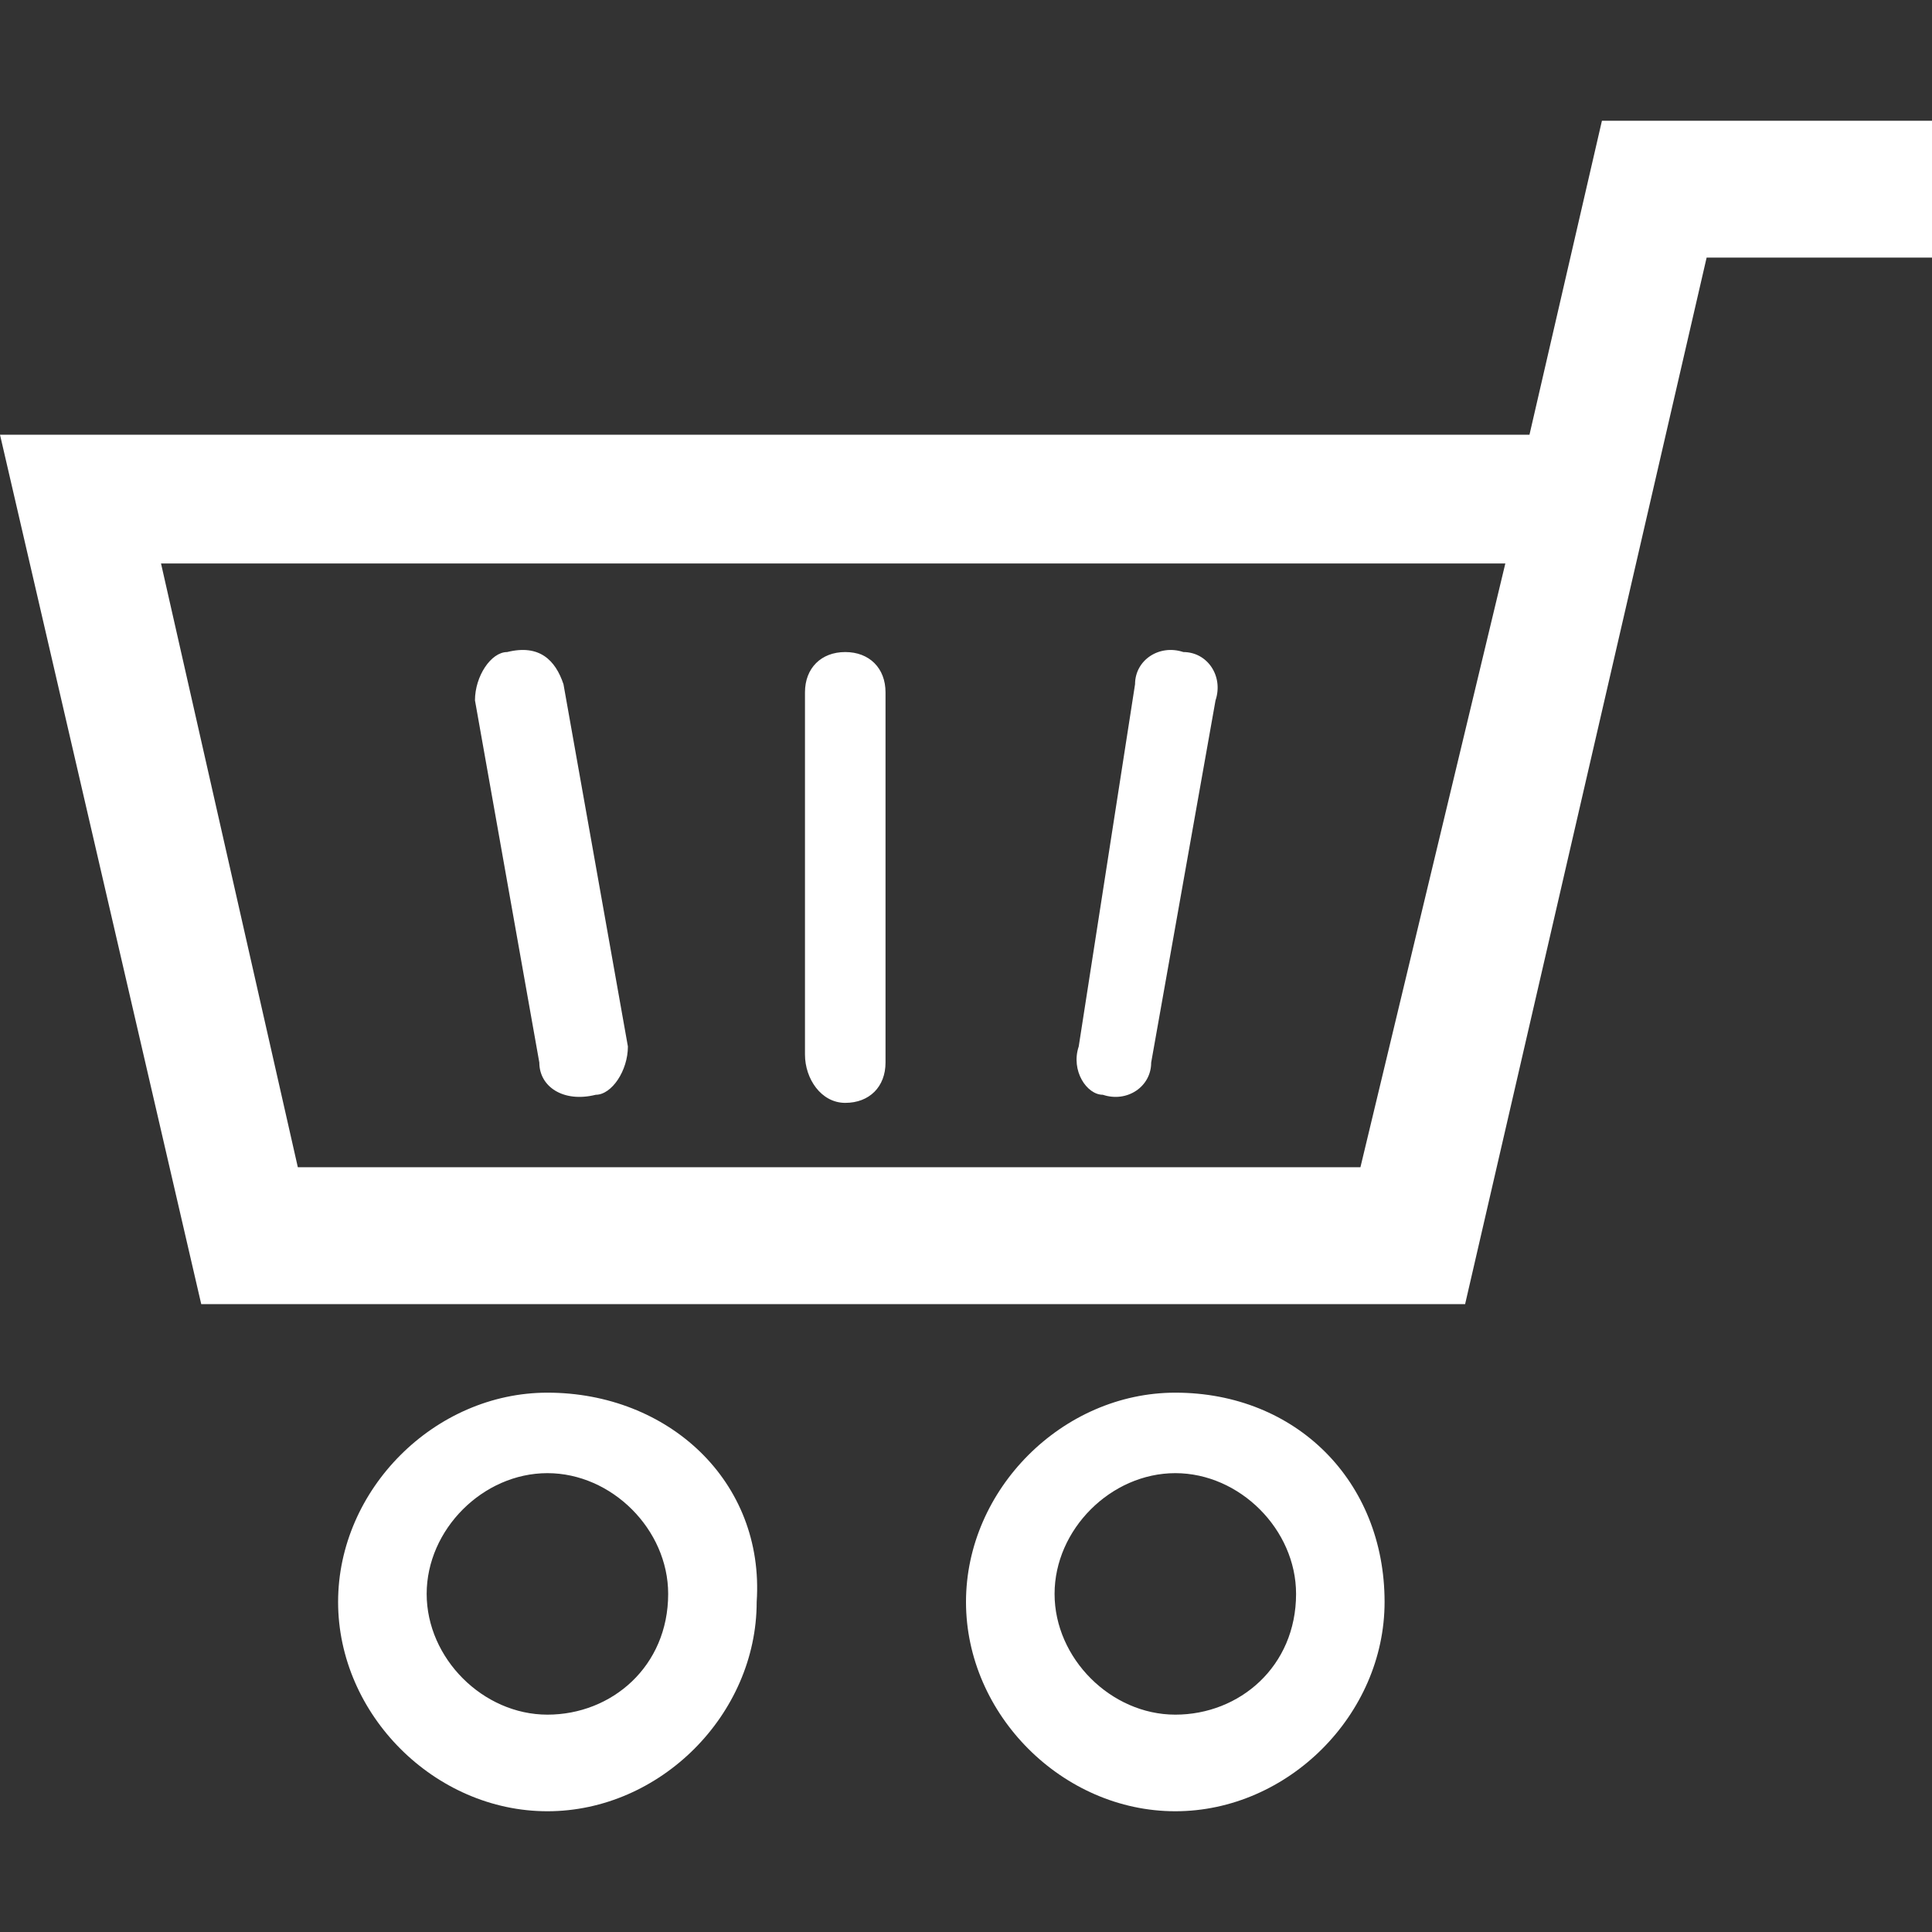
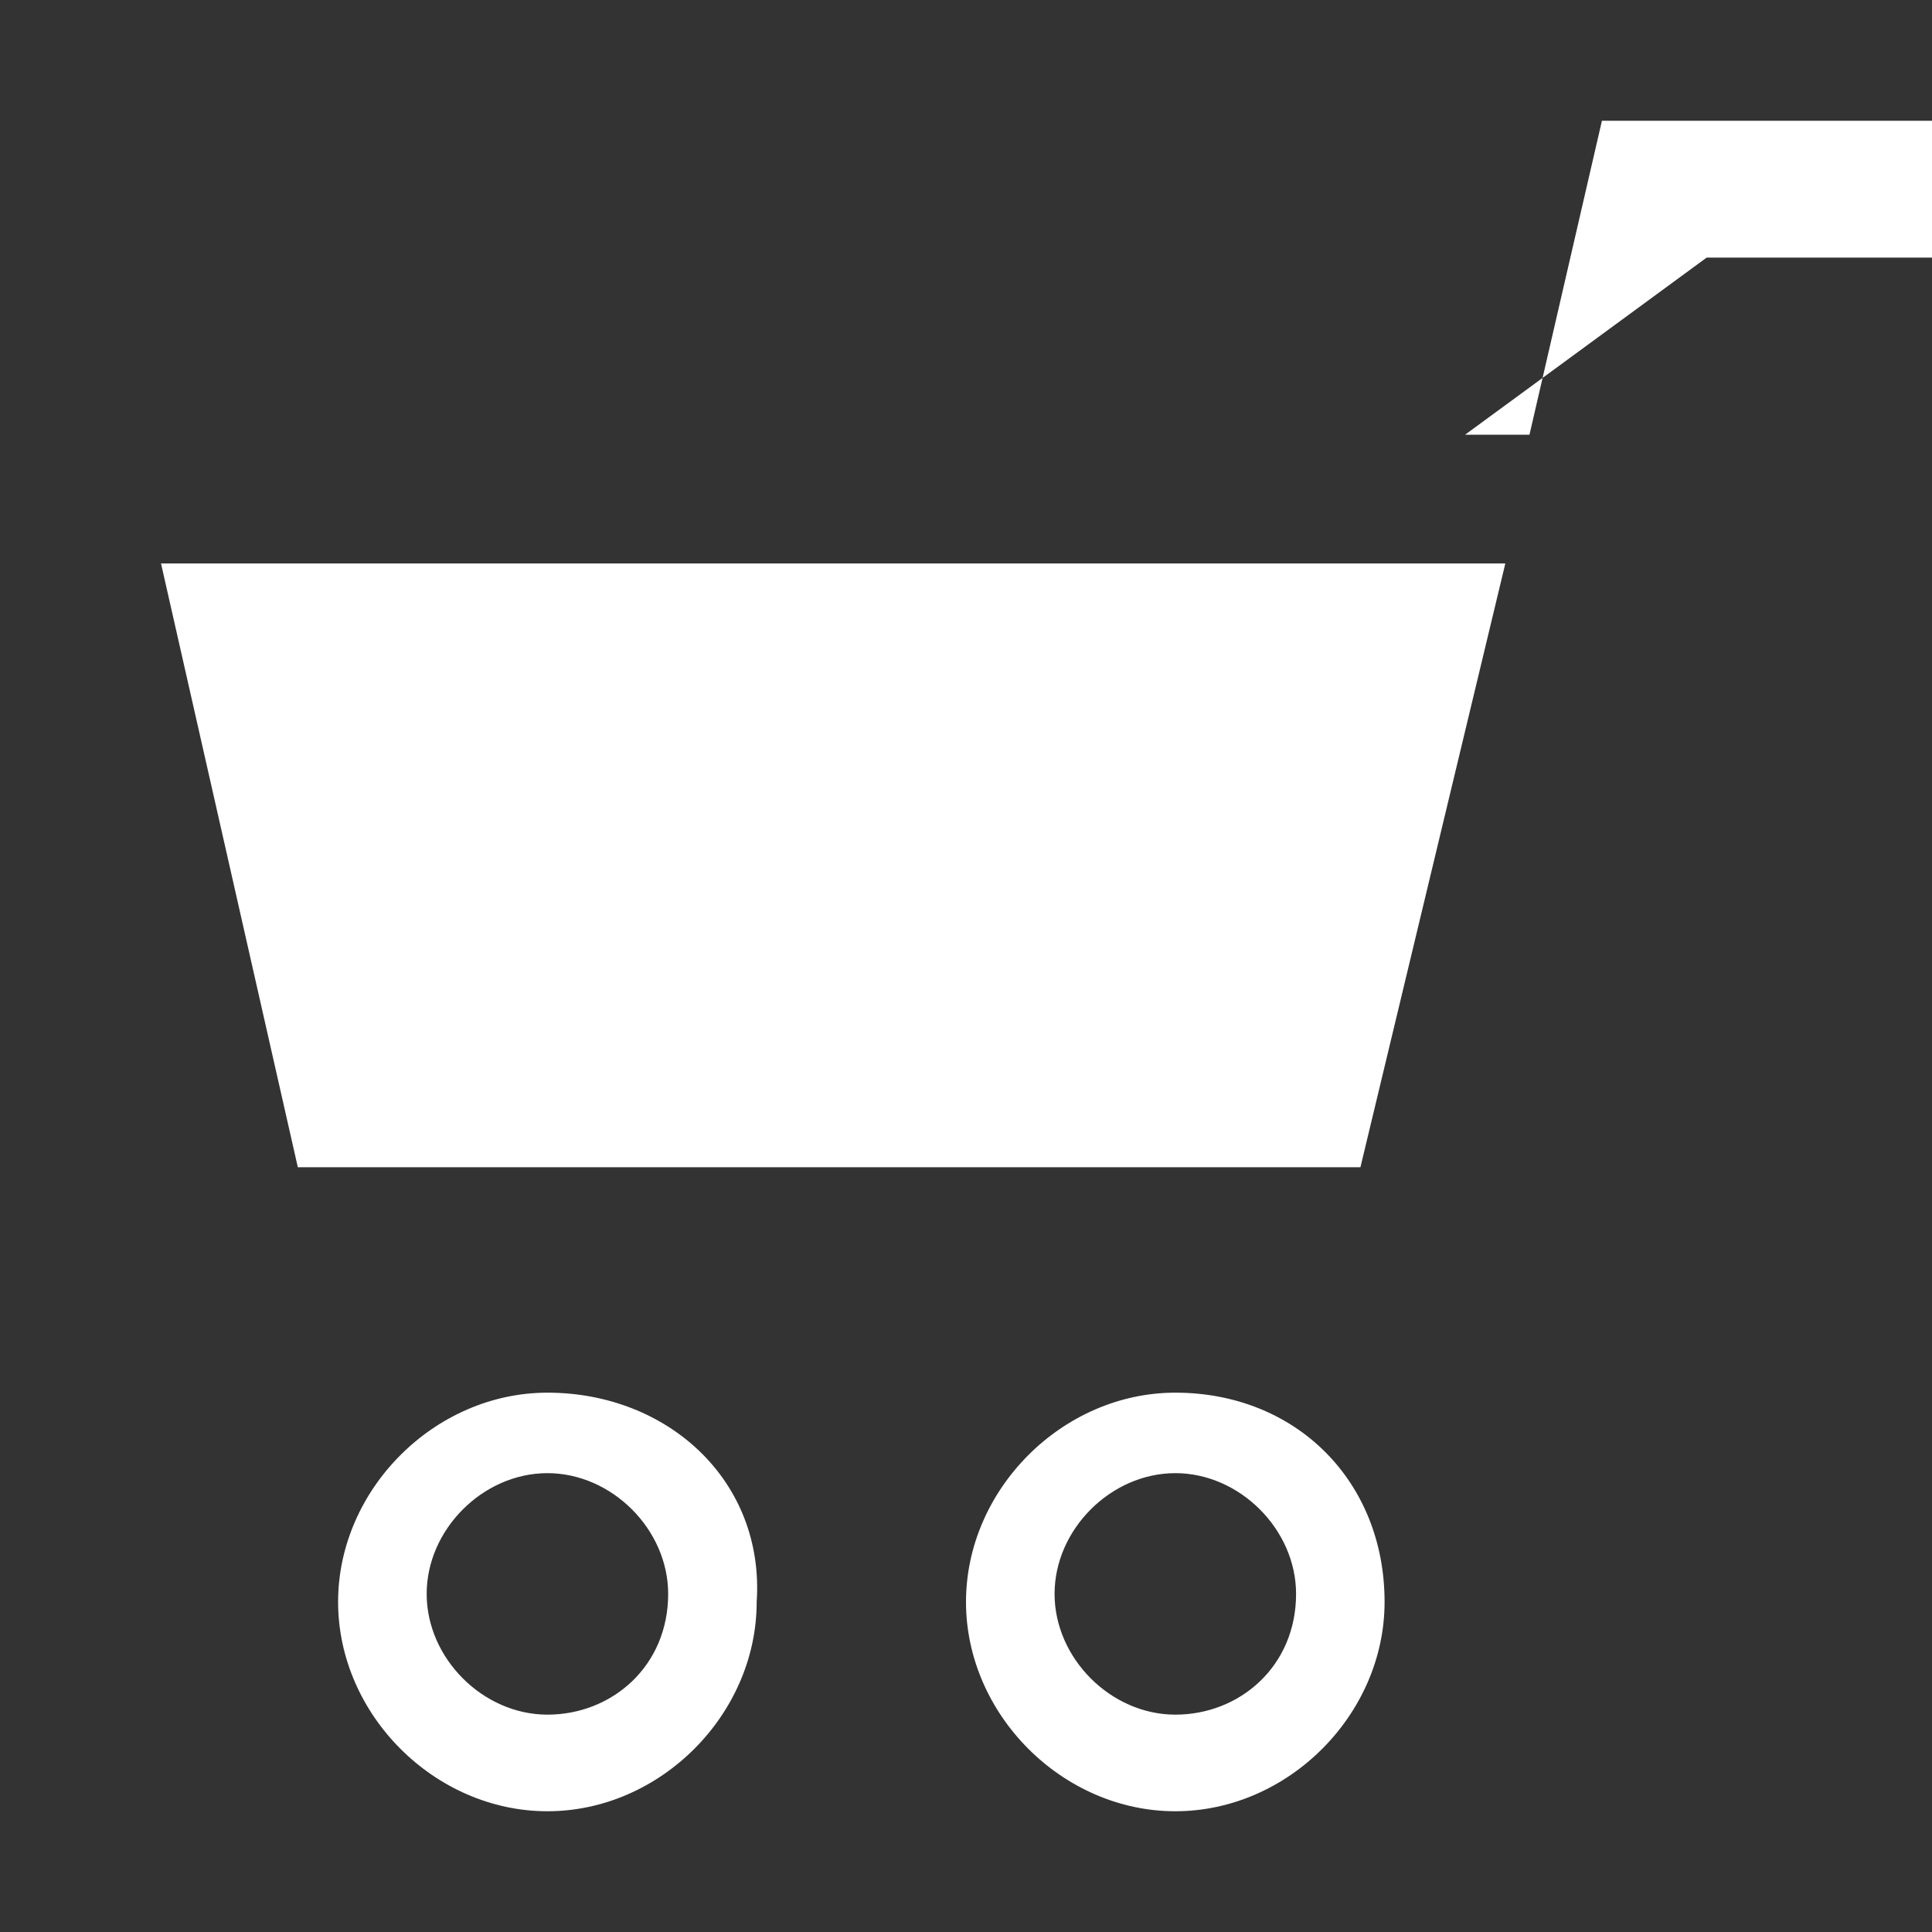
<svg xmlns="http://www.w3.org/2000/svg" width="32" height="32" viewBox="0 0 32 32" fill="none">
  <rect x="0" y="0" width="32" height="32" fill="#333333" stroke="none" />
-   <path d="M26.533 2L25.333 7.2H0L3.333 21.6H22.133H24.267L28.267 4.267H32V2H26.533ZM22.533 19.333H4.933L2.667 9.333H24.933L22.533 19.333ZM9.067 23.067C7.2 23.067 5.6 24.667 5.6 26.533C5.6 28.4 7.2 30 9.067 30C10.933 30 12.533 28.4 12.533 26.533C12.667 24.533 11.067 23.067 9.067 23.067ZM9.067 28.4C8 28.4 7.067 27.467 7.067 26.4C7.067 25.333 8 24.4 9.067 24.4C10.133 24.4 11.067 25.333 11.067 26.4C11.067 27.6 10.133 28.4 9.067 28.4ZM19.467 23.067C17.6 23.067 16 24.667 16 26.533C16 28.4 17.6 30 19.467 30C21.333 30 22.933 28.4 22.933 26.533C22.933 24.533 21.467 23.067 19.467 23.067ZM19.467 28.4C18.4 28.4 17.467 27.467 17.467 26.4C17.467 25.333 18.4 24.4 19.467 24.4C20.533 24.4 21.467 25.333 21.467 26.4C21.467 27.6 20.533 28.4 19.467 28.4ZM8.933 17.6L7.867 11.6C7.867 11.2 8.133 10.8 8.4 10.8C8.933 10.667 9.2 10.933 9.333 11.333L10.4 17.333C10.4 17.733 10.133 18.133 9.867 18.133C9.333 18.267 8.933 18 8.933 17.6ZM17.867 17.333L18.8 11.333C18.8 10.933 19.2 10.667 19.6 10.8C20 10.8 20.267 11.2 20.133 11.6L19.067 17.6C19.067 18 18.667 18.267 18.267 18.133C18 18.133 17.733 17.733 17.867 17.333ZM13.333 17.467V11.467C13.333 11.067 13.6 10.8 14 10.8C14.4 10.8 14.667 11.067 14.667 11.467V17.6C14.667 18 14.4 18.267 14 18.267C13.6 18.267 13.333 17.867 13.333 17.467Z" fill="white" />
+   <path d="M26.533 2L25.333 7.2H0H22.133H24.267L28.267 4.267H32V2H26.533ZM22.533 19.333H4.933L2.667 9.333H24.933L22.533 19.333ZM9.067 23.067C7.2 23.067 5.6 24.667 5.6 26.533C5.6 28.4 7.2 30 9.067 30C10.933 30 12.533 28.4 12.533 26.533C12.667 24.533 11.067 23.067 9.067 23.067ZM9.067 28.4C8 28.4 7.067 27.467 7.067 26.4C7.067 25.333 8 24.4 9.067 24.4C10.133 24.4 11.067 25.333 11.067 26.4C11.067 27.6 10.133 28.4 9.067 28.4ZM19.467 23.067C17.6 23.067 16 24.667 16 26.533C16 28.4 17.6 30 19.467 30C21.333 30 22.933 28.4 22.933 26.533C22.933 24.533 21.467 23.067 19.467 23.067ZM19.467 28.4C18.4 28.4 17.467 27.467 17.467 26.4C17.467 25.333 18.4 24.4 19.467 24.4C20.533 24.4 21.467 25.333 21.467 26.4C21.467 27.6 20.533 28.4 19.467 28.4ZM8.933 17.6L7.867 11.6C7.867 11.2 8.133 10.8 8.4 10.8C8.933 10.667 9.2 10.933 9.333 11.333L10.4 17.333C10.4 17.733 10.133 18.133 9.867 18.133C9.333 18.267 8.933 18 8.933 17.6ZM17.867 17.333L18.8 11.333C18.8 10.933 19.2 10.667 19.6 10.8C20 10.8 20.267 11.2 20.133 11.6L19.067 17.6C19.067 18 18.667 18.267 18.267 18.133C18 18.133 17.733 17.733 17.867 17.333ZM13.333 17.467V11.467C13.333 11.067 13.6 10.8 14 10.8C14.4 10.8 14.667 11.067 14.667 11.467V17.6C14.667 18 14.4 18.267 14 18.267C13.6 18.267 13.333 17.867 13.333 17.467Z" fill="white" />
</svg>